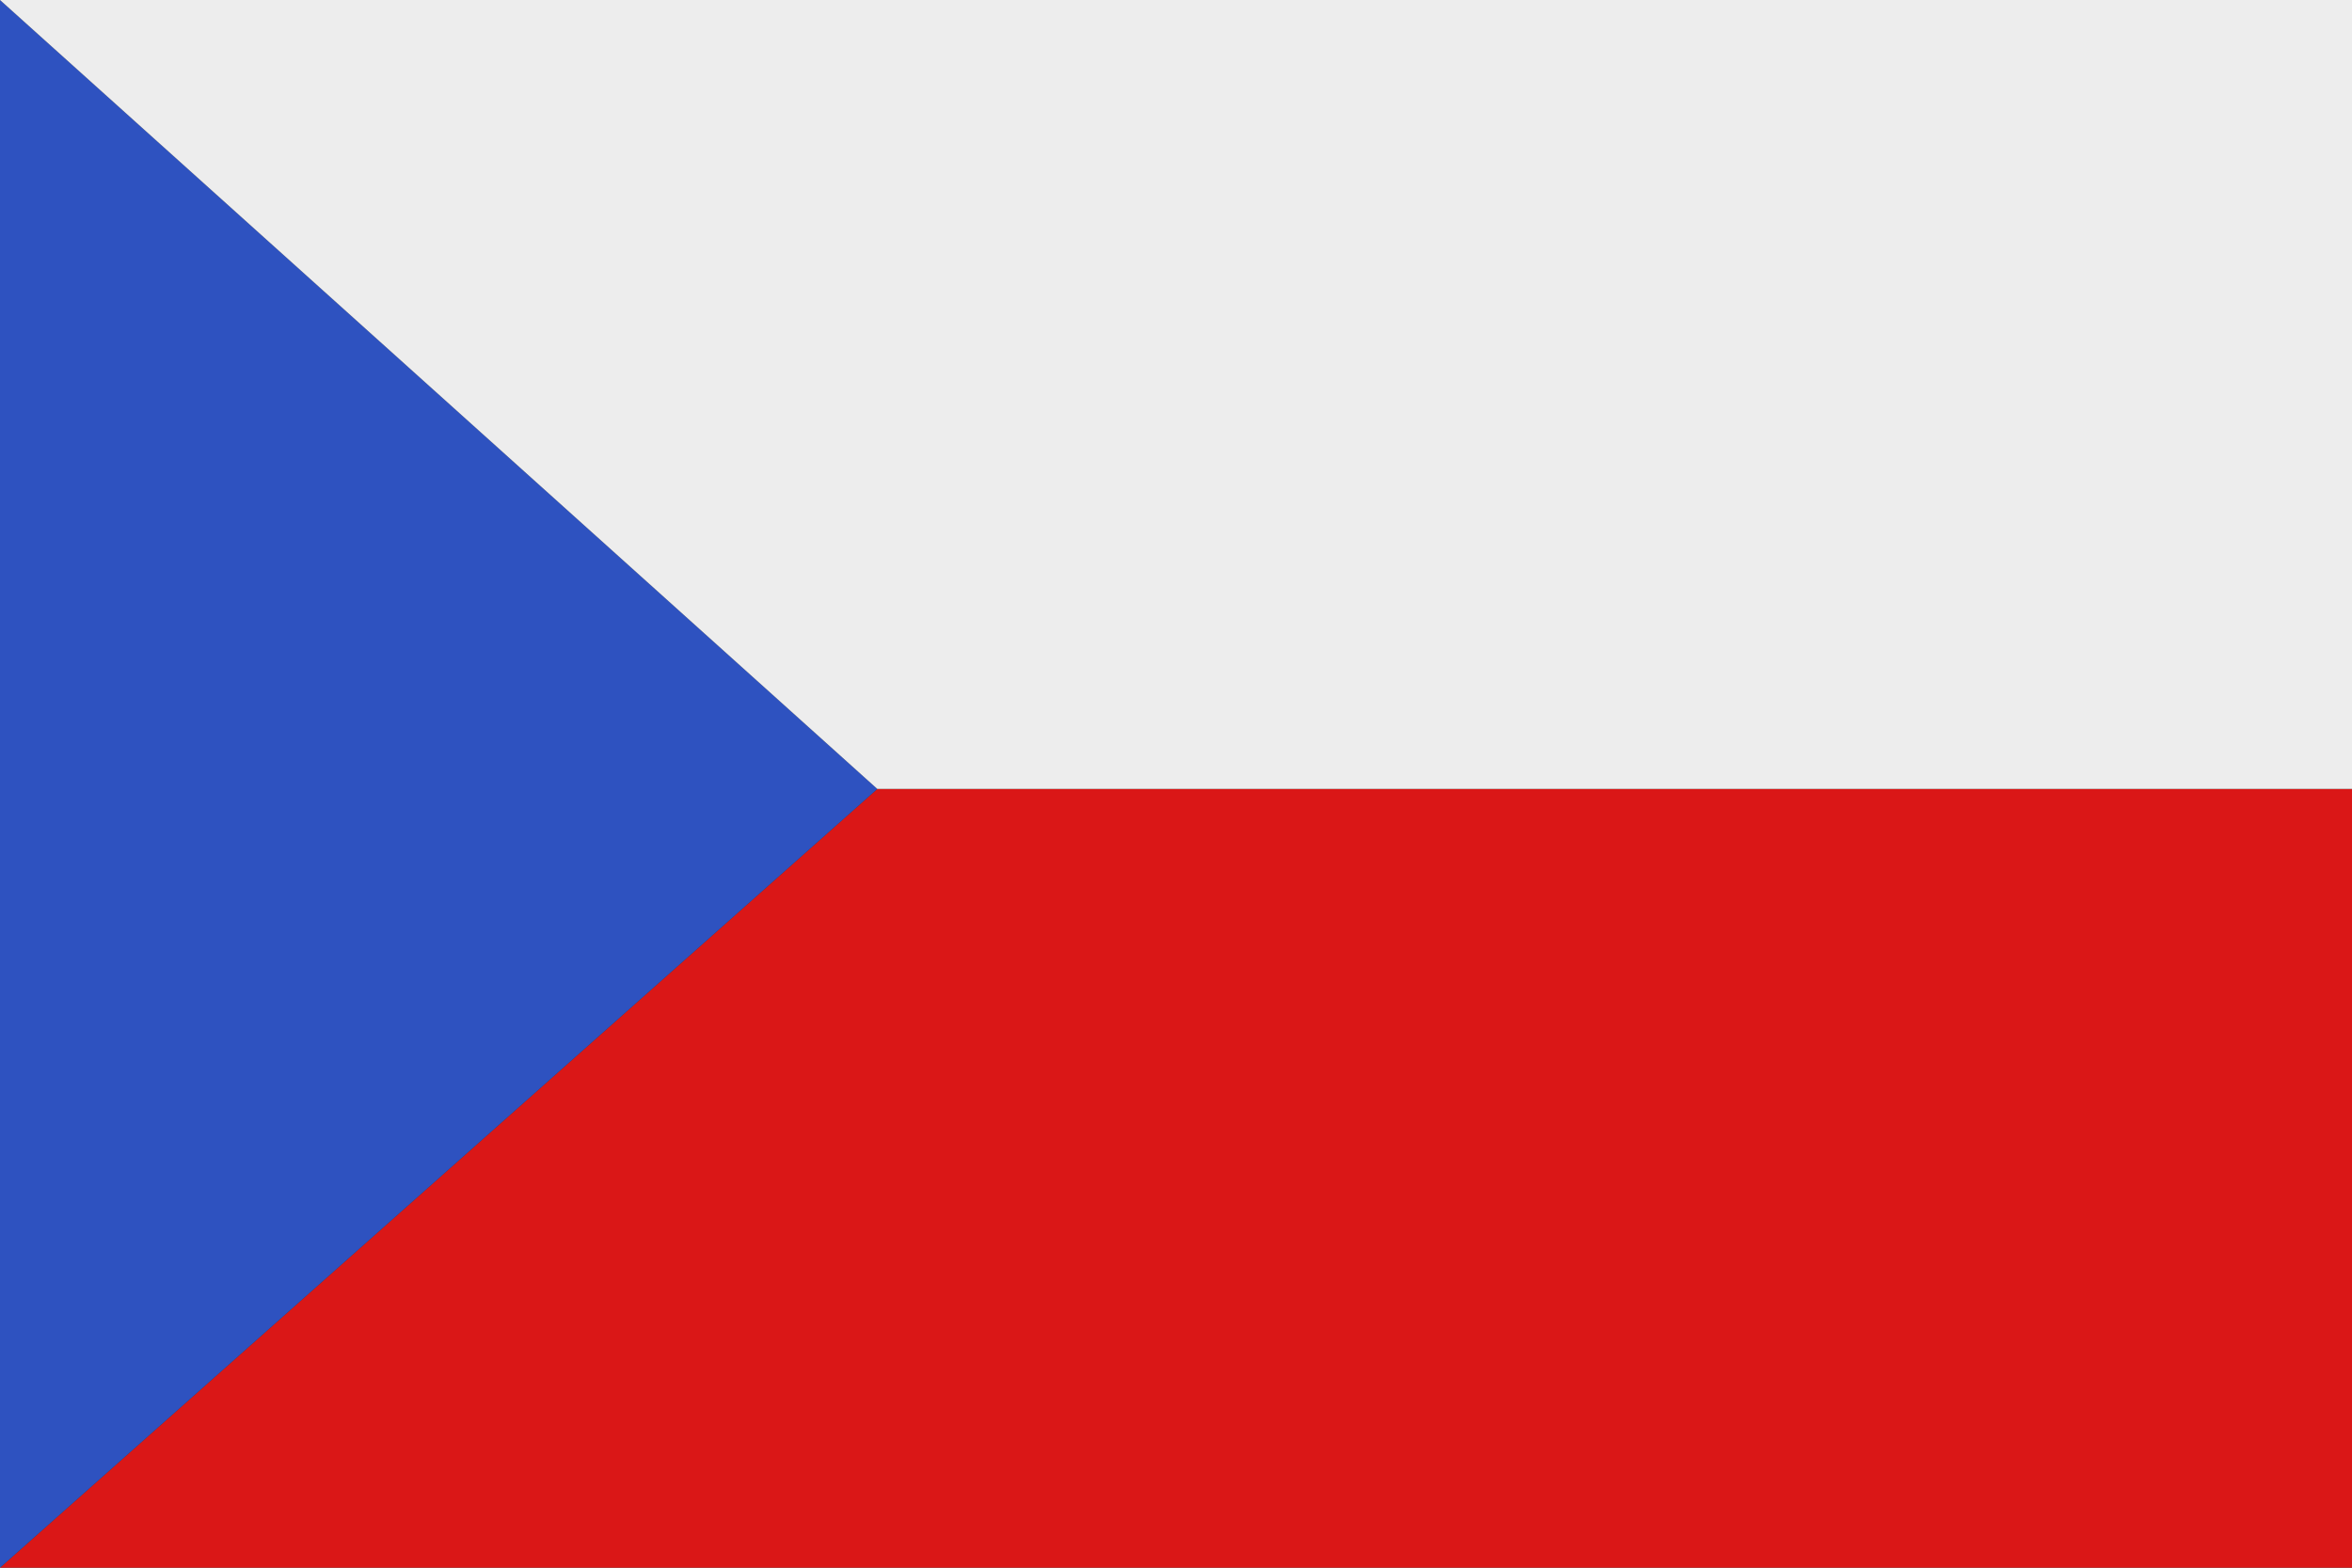
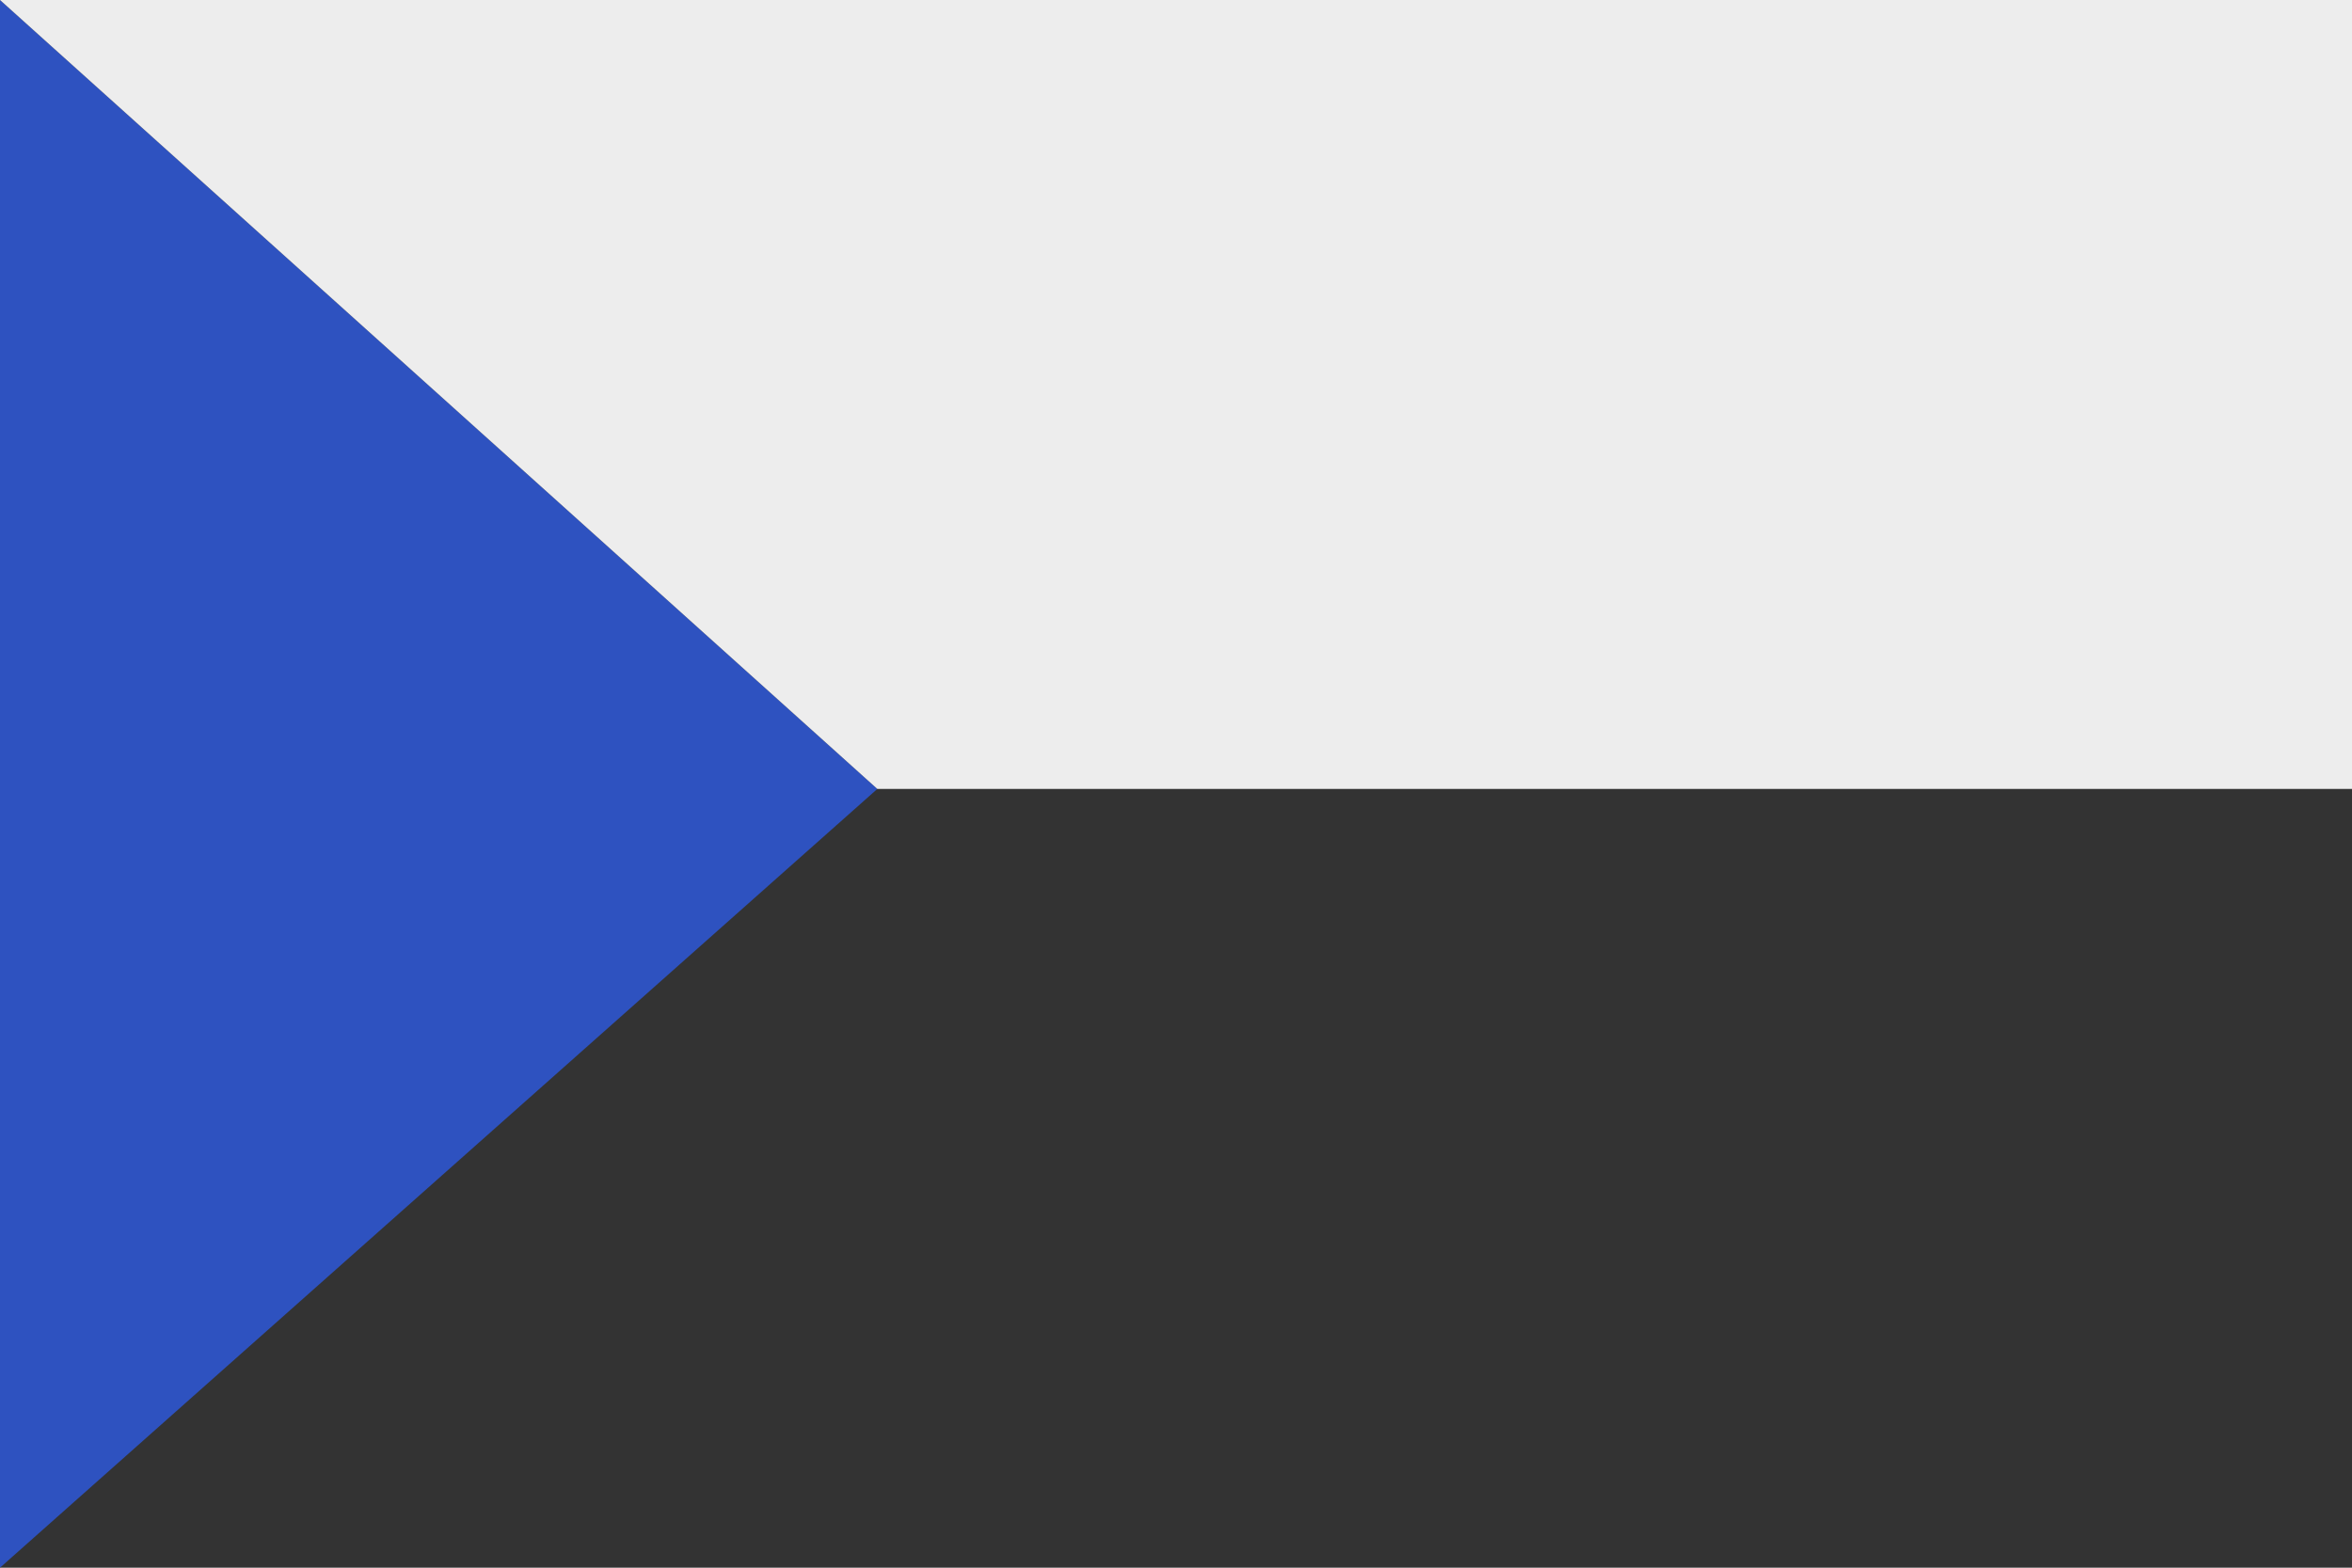
<svg xmlns="http://www.w3.org/2000/svg" version="1.2" baseProfile="tiny" id="Calque_1" x="0px" y="0px" viewBox="0 0 138.6 92.4" overflow="visible" xml:space="preserve">
  <rect x="0" y="0" width="138.6" height="92.4" fill="#333333" stroke="none" />
  <g>
-     <polygon fill-rule="evenodd" fill="#DA1717" points="0,92.4 138.6,92.4 138.6,46.5 51.7,46.5  " />
    <polygon fill-rule="evenodd" fill="#2E52C0" points="0,0 51.7,46.5 0,92.4  " />
    <polygon fill-rule="evenodd" fill="#EDEDED" points="138.6,0 138.6,46.5 51.7,46.5 0,0  " />
  </g>
</svg>